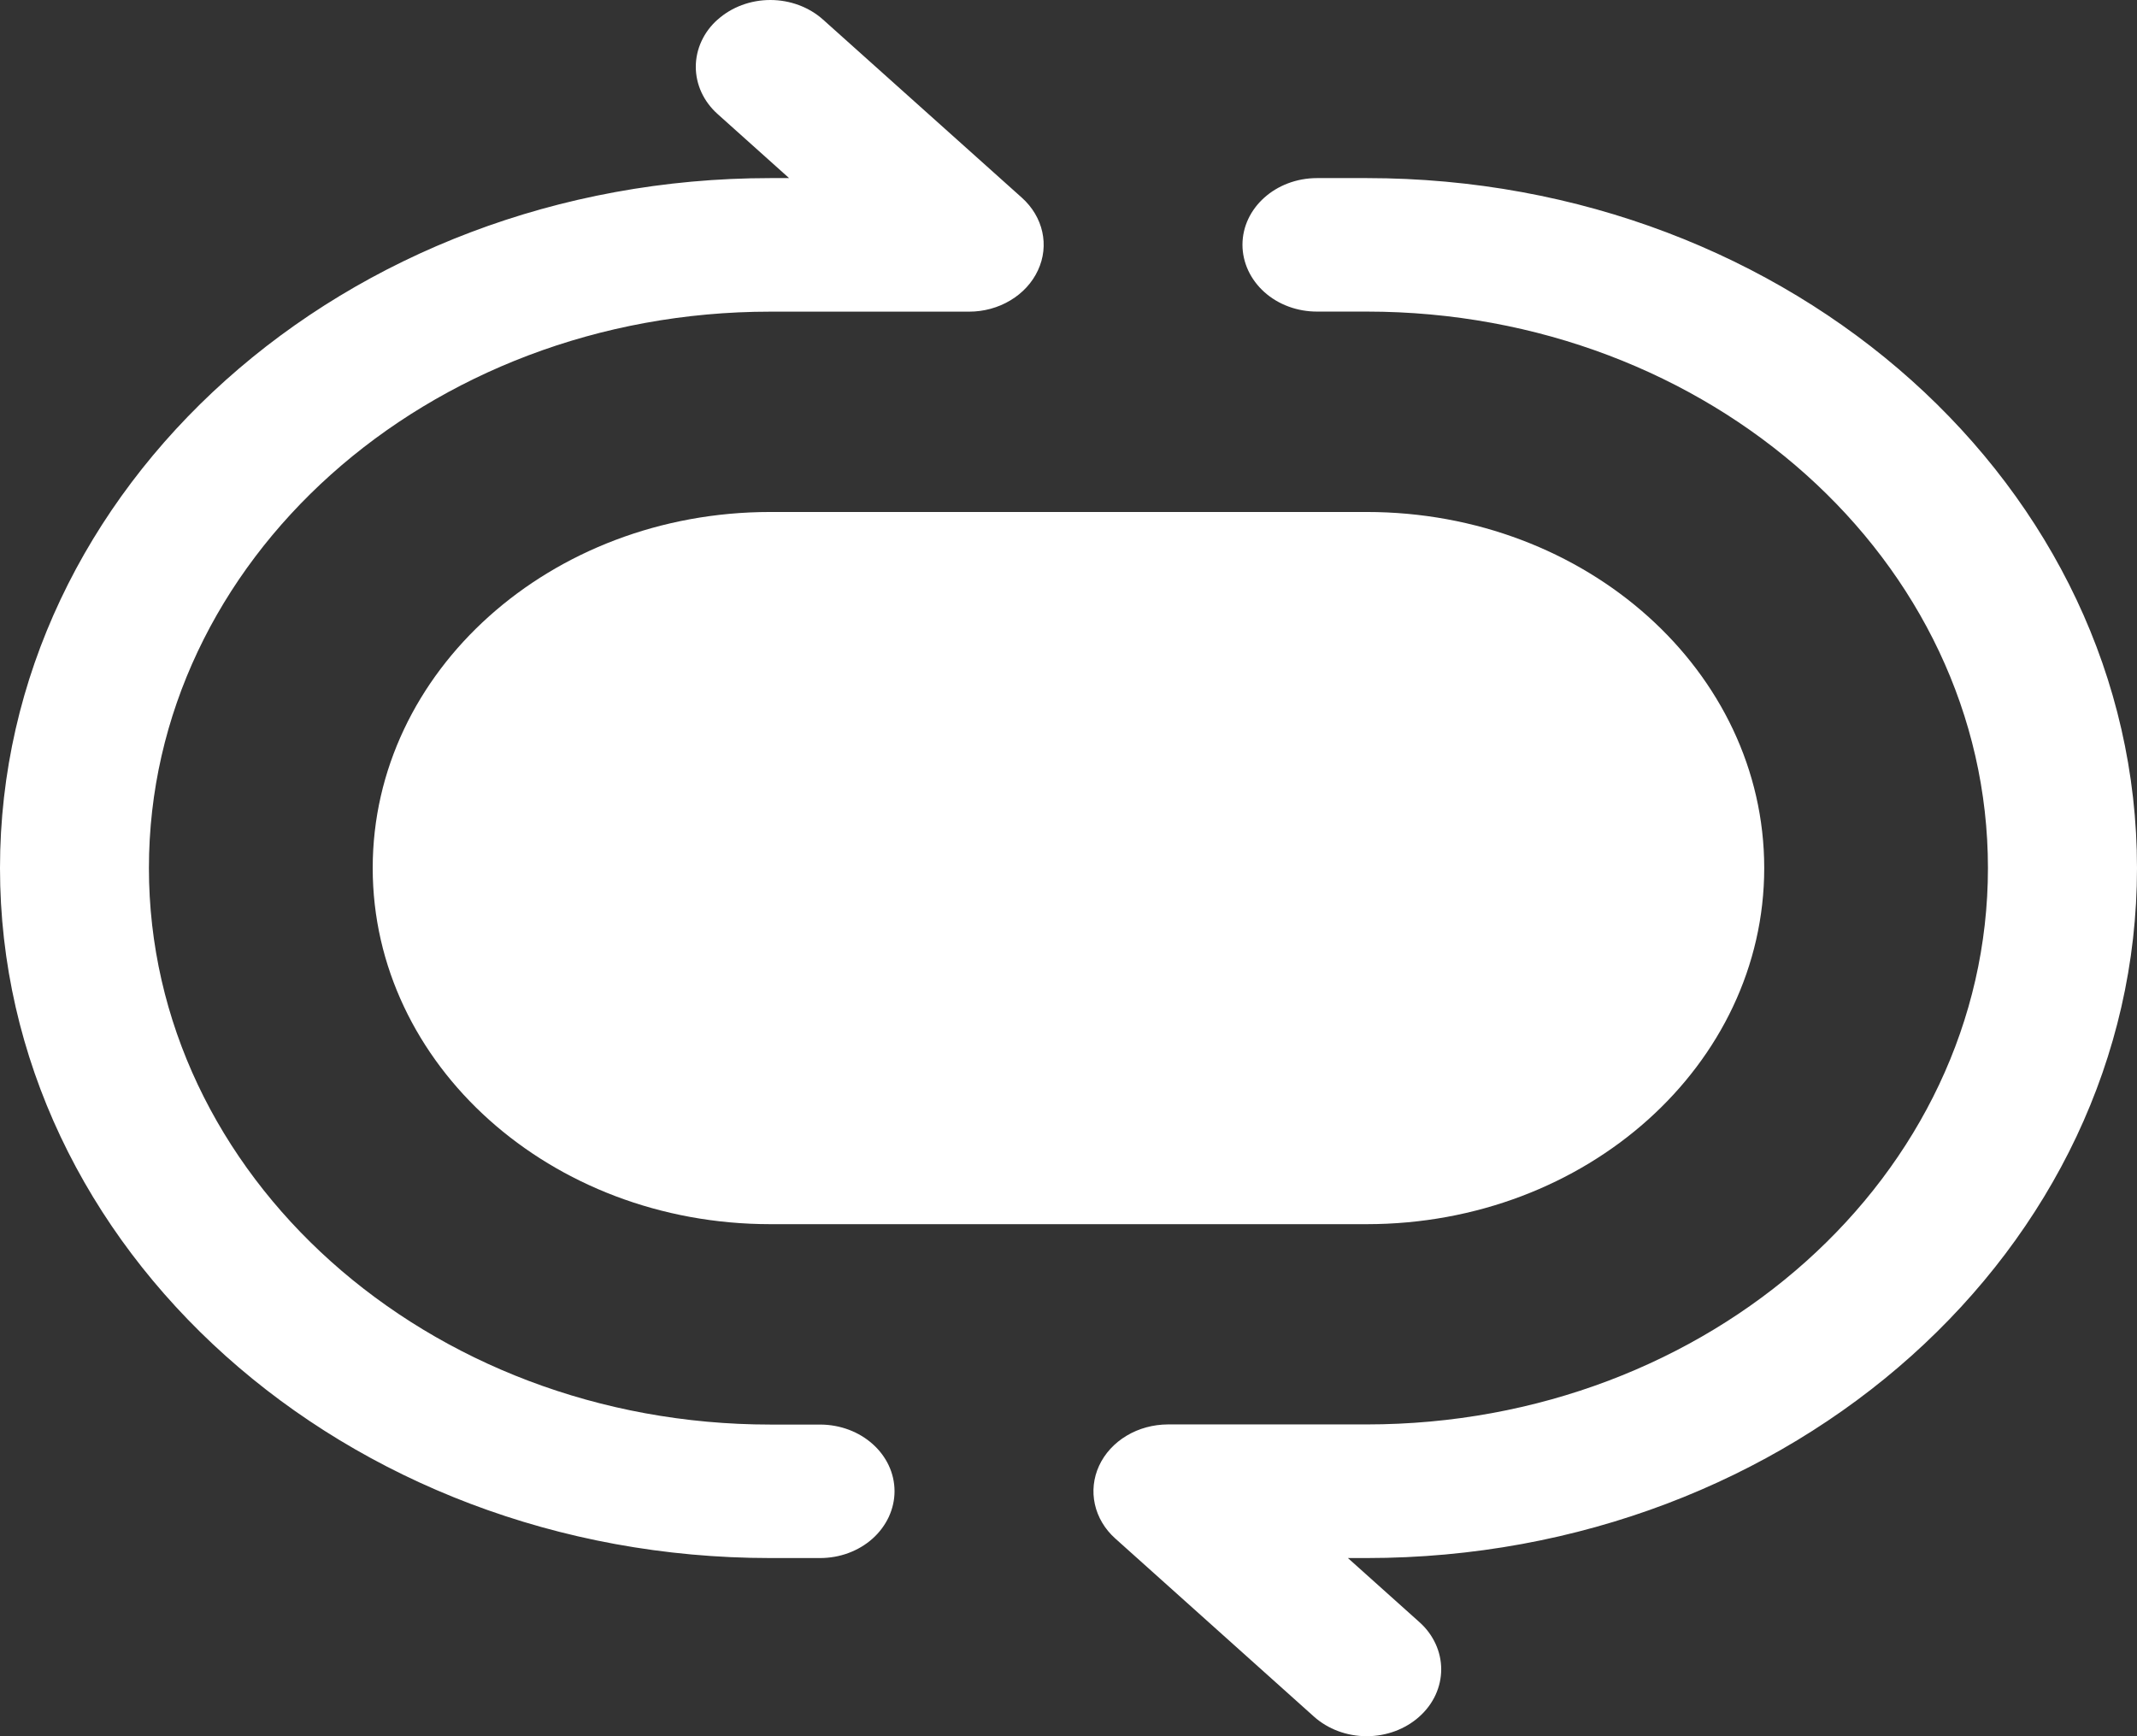
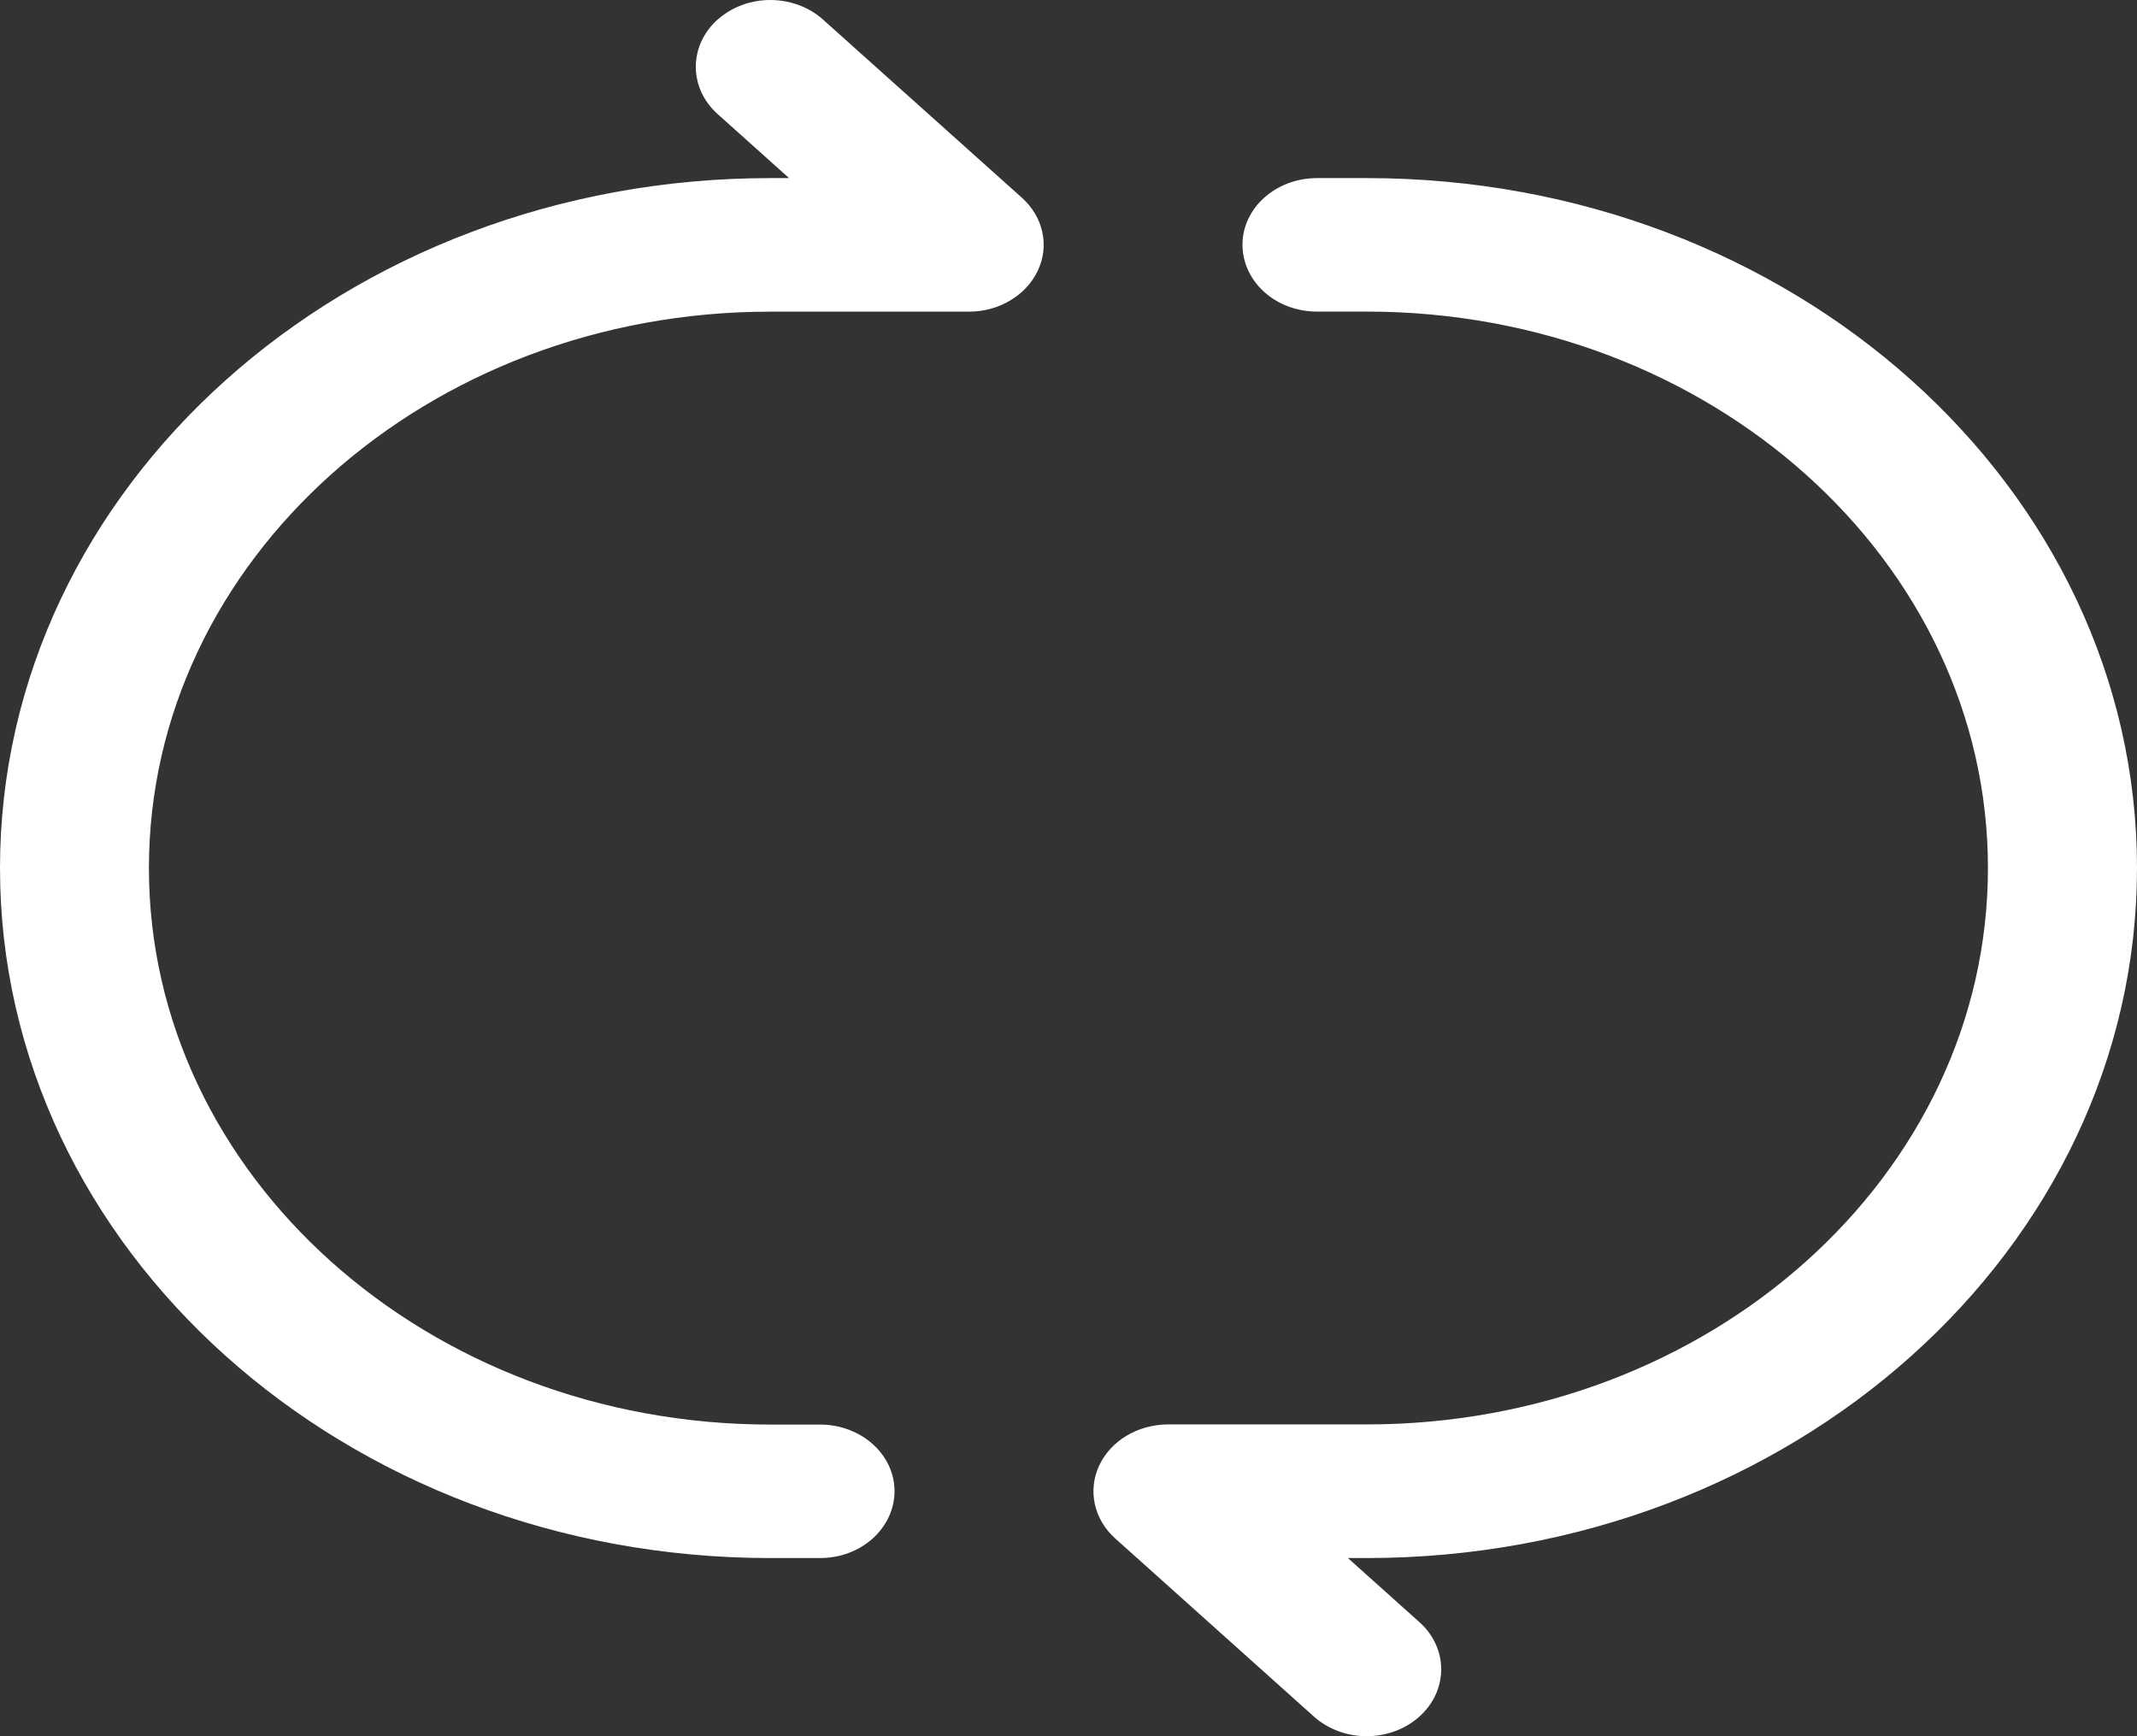
<svg xmlns="http://www.w3.org/2000/svg" width="32" height="26" viewBox="0 0 32 26" fill="none">
  <rect x="0" y="0" width="32" height="26" fill="#333333" stroke="none" />
  <path fill-rule="evenodd" clip-rule="evenodd" d="M10.746 0.294C10.955 0.106 11.239 0 11.535 0C11.831 0 12.115 0.106 12.325 0.294L15.301 2.96C15.621 3.246 15.717 3.676 15.542 4.049C15.457 4.232 15.314 4.388 15.13 4.498C14.947 4.608 14.732 4.667 14.512 4.667H11.536C6.395 4.666 2.23 8.398 2.23 12.999C2.23 17.601 6.4 21.333 11.536 21.333H12.278C12.896 21.333 13.395 21.78 13.395 22.332C13.395 22.464 13.365 22.594 13.309 22.716C13.252 22.837 13.17 22.948 13.066 23.041C12.962 23.134 12.839 23.207 12.704 23.257C12.569 23.307 12.424 23.332 12.278 23.332H11.536C5.165 23.332 0 18.704 0 12.999C0 7.294 5.165 2.667 11.536 2.667H11.816L10.746 1.708C10.642 1.615 10.56 1.505 10.504 1.384C10.448 1.262 10.419 1.132 10.419 1C10.419 0.869 10.448 0.738 10.504 0.617C10.56 0.495 10.642 0.385 10.746 0.293M18.605 3.666C18.605 3.115 19.104 2.667 19.722 2.667H20.466C26.835 2.667 32 7.294 32 12.999C32 18.704 26.835 23.332 20.464 23.332H20.184L21.254 24.291C21.358 24.383 21.44 24.494 21.496 24.615C21.552 24.736 21.581 24.867 21.581 24.998C21.581 25.13 21.552 25.26 21.496 25.382C21.44 25.503 21.358 25.613 21.254 25.706C21.045 25.894 20.761 26 20.465 26C20.169 26 19.885 25.894 19.675 25.706L16.699 23.038C16.544 22.899 16.438 22.721 16.395 22.527C16.352 22.333 16.374 22.132 16.458 21.95C16.543 21.766 16.686 21.61 16.87 21.5C17.053 21.39 17.268 21.332 17.488 21.331H20.464C25.603 21.331 29.768 17.601 29.768 12.999C29.768 8.398 25.603 4.666 20.466 4.666H19.722C19.576 4.666 19.431 4.641 19.296 4.591C19.16 4.541 19.038 4.468 18.934 4.375C18.83 4.282 18.748 4.172 18.691 4.05C18.635 3.929 18.605 3.798 18.605 3.666Z" fill="white" />
-   <path d="M5.581 12.999C5.581 10.053 8.246 7.667 11.534 7.667H20.466C23.754 7.667 26.418 10.055 26.418 12.999C26.418 15.944 23.754 18.332 20.466 18.332H11.534C8.246 18.332 5.581 15.944 5.581 12.999Z" fill="white" />
</svg>